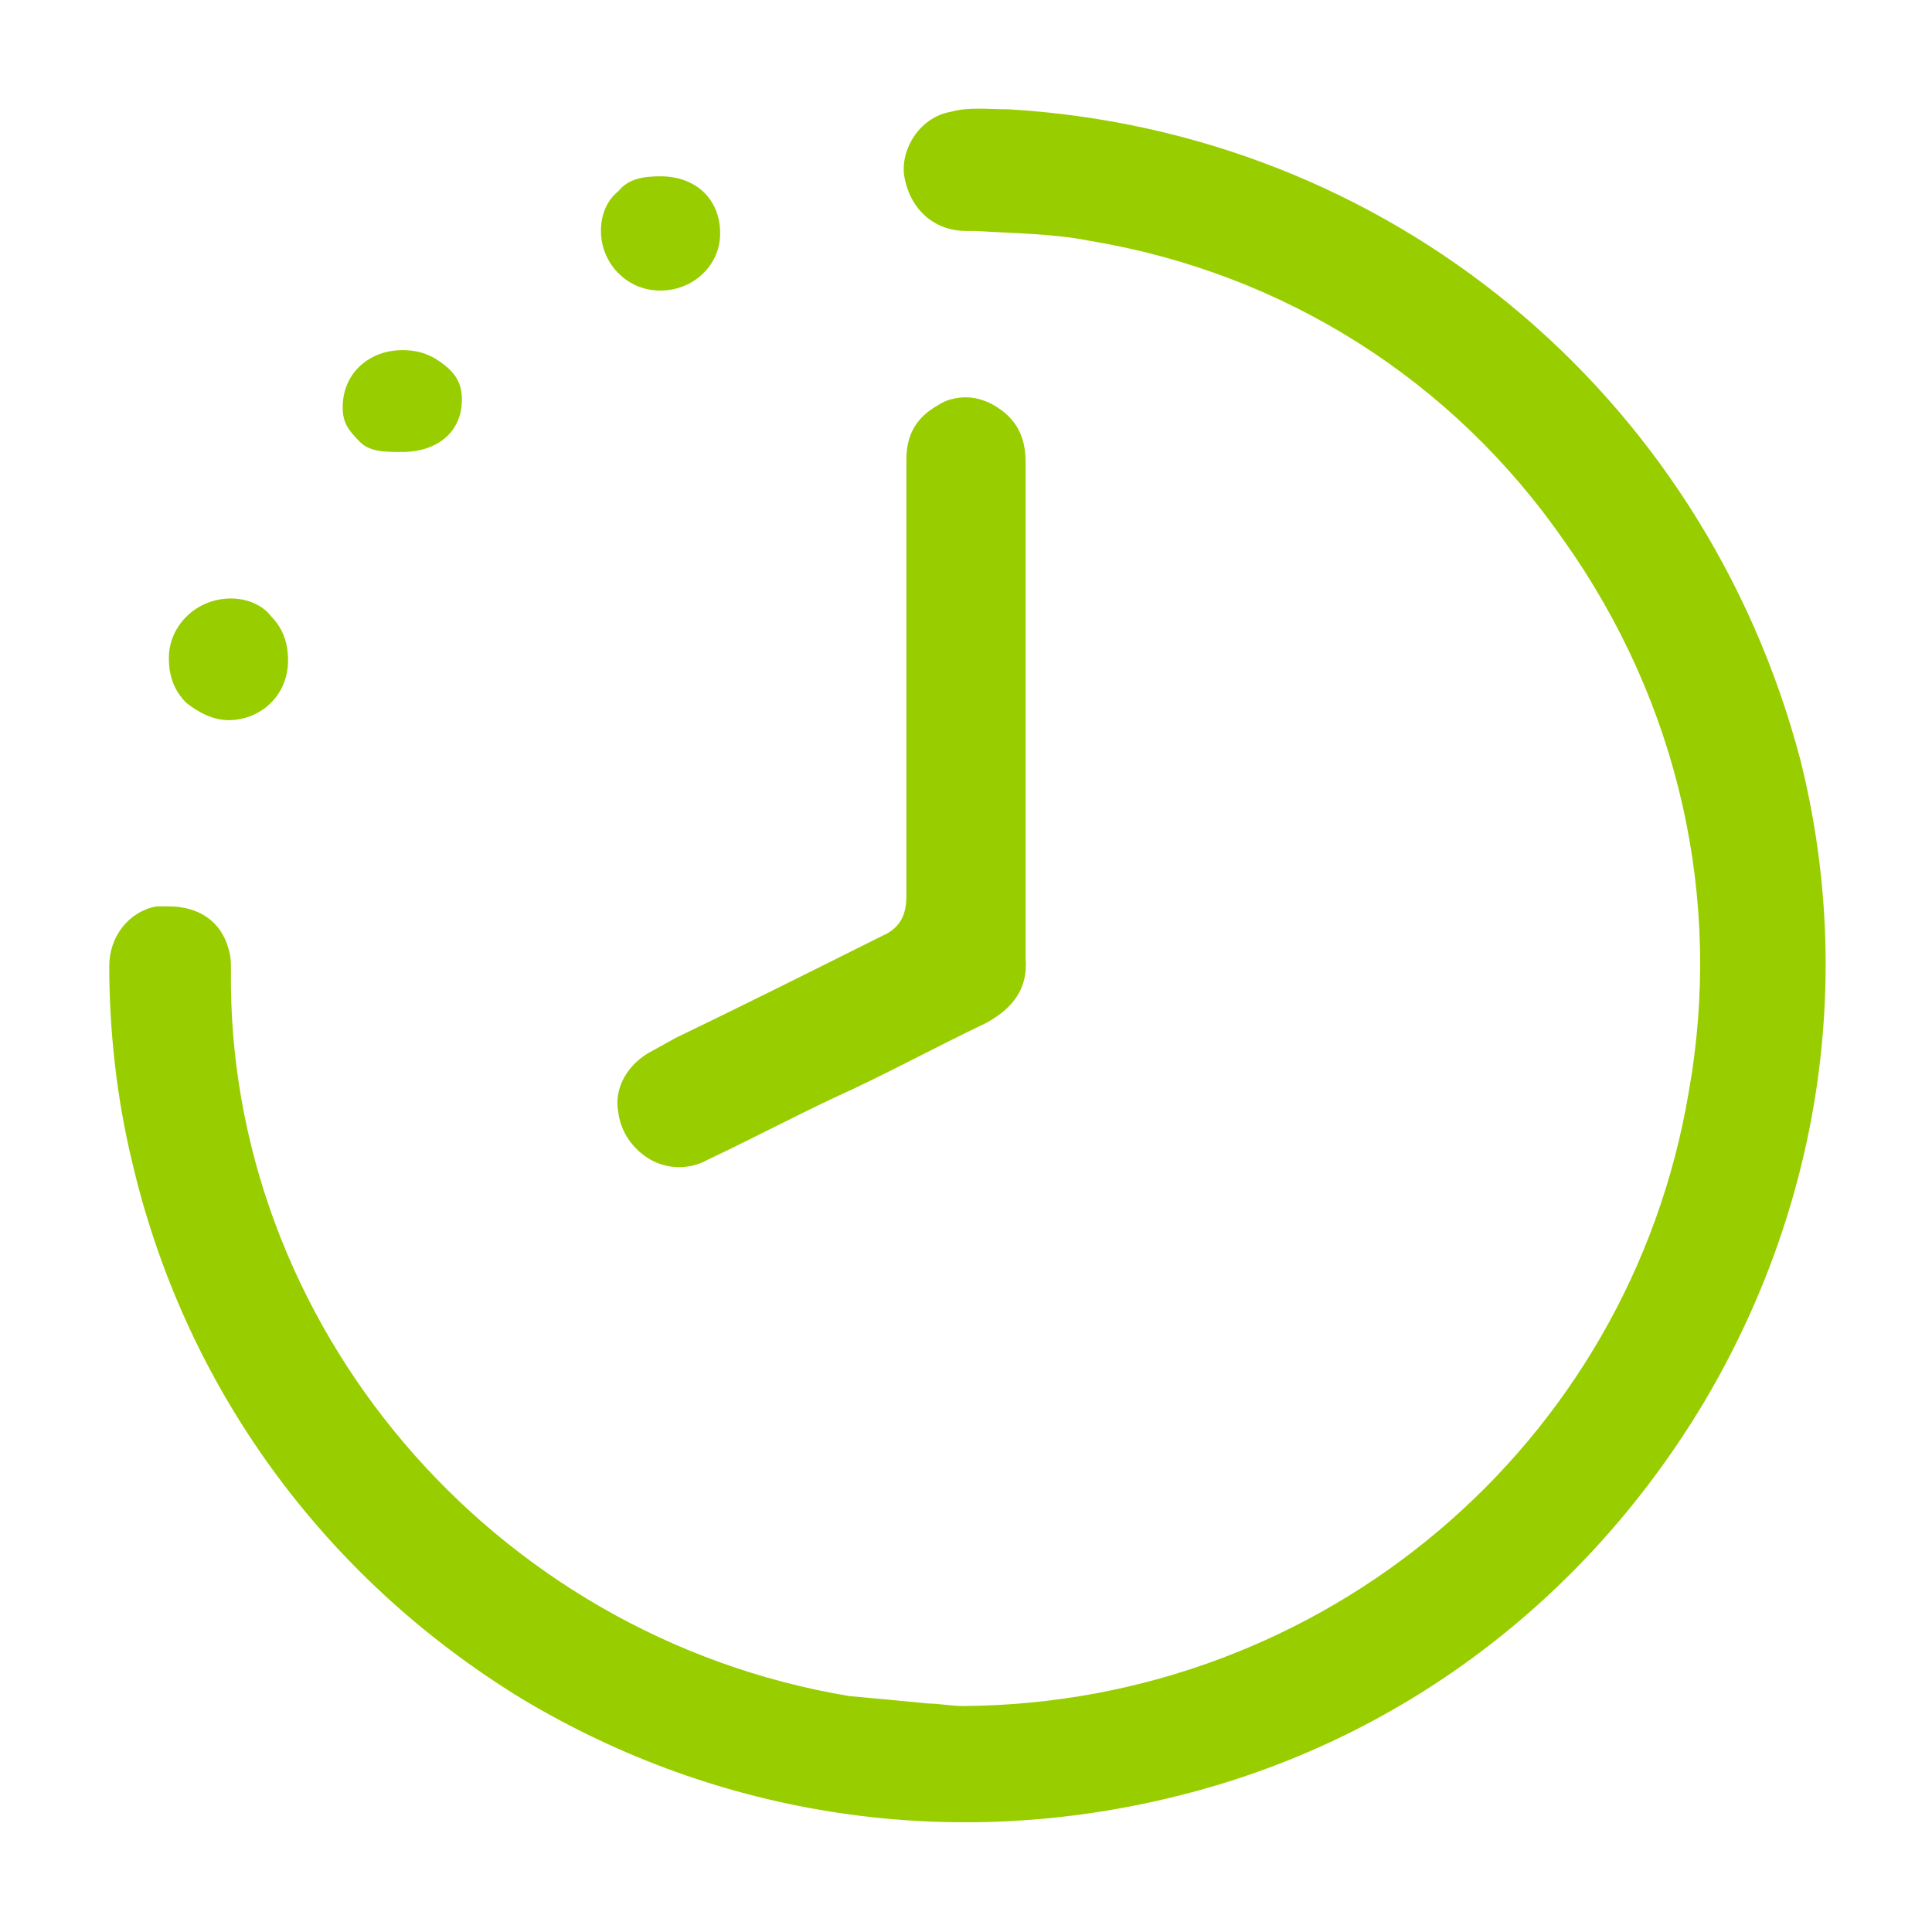
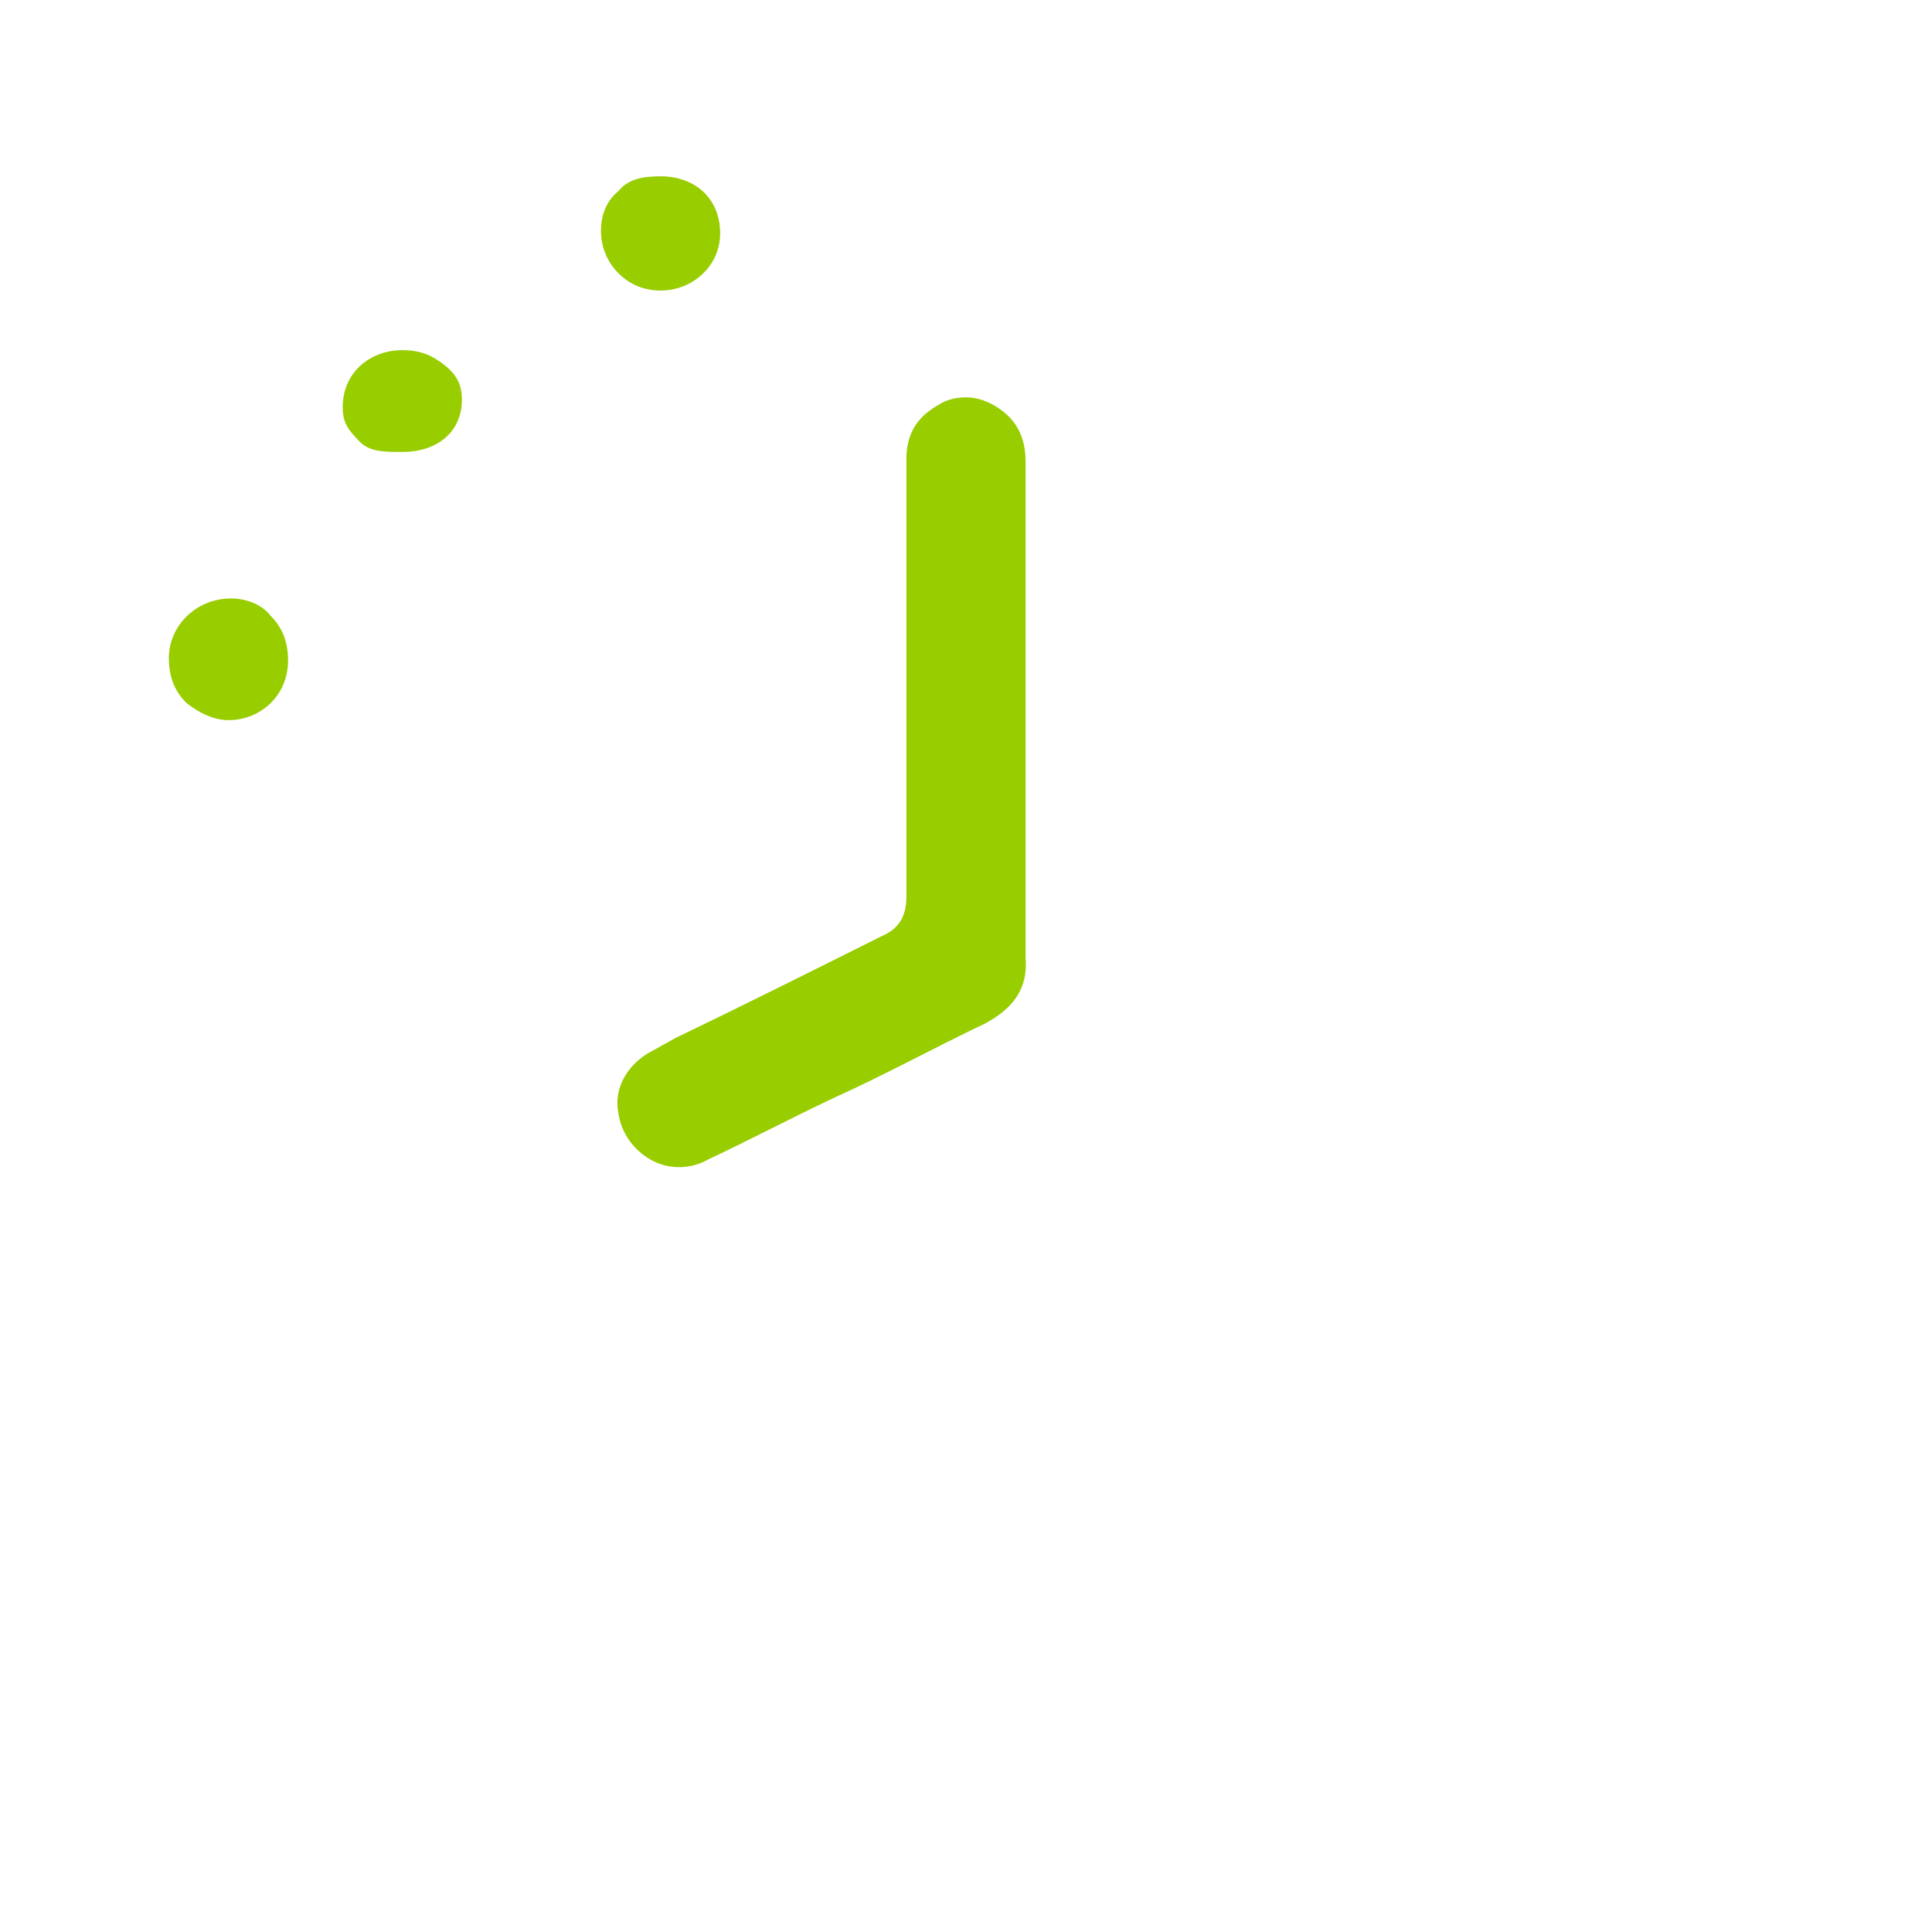
<svg xmlns="http://www.w3.org/2000/svg" version="1.1" id="Слой_1" x="0px" y="0px" viewBox="0 0 77.8 77.8" style="enable-background:new 0 0 77.8 77.8;" xml:space="preserve">
  <style type="text/css">
	.st0{fill:#98CD00;}
</style>
  <g>
-     <path class="st0" d="M4.4,38.9c0,2.6,0.3,5.3,0.9,7.8C7.4,55.8,13,63.5,21,68.4c8,4.8,17.4,6.2,26.5,3.9   c8.8-2.2,16.3-7.8,21.1-15.8c4.7-7.9,6.1-17.1,3.9-25.9C68.6,15.8,55.9,5.3,40.6,4.4l-0.1,0c-0.7,0-1.5-0.1-2.2,0.1   c-1.2,0.2-2,1.4-1.9,2.5c0.2,1.4,1.2,2.3,2.5,2.3l0.4,0c1.5,0.1,3.1,0.1,4.6,0.4c7.8,1.3,14.6,5.6,19.1,12.1   c4.6,6.5,6.4,14.4,5,22.2c-2.4,14.2-14.7,24.6-29.2,24.7l0,0c-0.5,0-1-0.1-1.4-0.1c-1-0.1-2.1-0.2-3.2-0.3   C19.8,65.9,9.1,53.3,9.3,39c0-0.2,0-0.5-0.1-0.8c-0.3-1.1-1.2-1.7-2.4-1.7c-0.2,0-0.3,0-0.5,0C5.2,36.7,4.4,37.7,4.4,38.9z" />
    <path class="st0" d="M39.7,41.2c1.1-0.6,1.7-1.4,1.6-2.6c0-2.3,0-4.7,0-7l0-2.9l0-2.4c0-2.6,0-5.1,0-7.7c0-0.9-0.3-1.6-1-2.1   c-0.4-0.3-0.9-0.5-1.4-0.5c-0.4,0-0.8,0.1-1.1,0.3c-0.9,0.5-1.3,1.2-1.3,2.2l0,5.6c0,4,0,8,0,12c0,0.8-0.3,1.3-1,1.6   c-2.8,1.4-5.6,2.8-8.3,4.1l-0.9,0.5c-1,0.5-1.6,1.5-1.4,2.5c0.1,0.8,0.6,1.5,1.3,1.9c0.7,0.4,1.6,0.4,2.3,0   c1.7-0.8,3.4-1.7,5.1-2.5C35.6,43.3,37.6,42.2,39.7,41.2z" />
    <path class="st0" d="M26.6,7.1C26.6,7.1,26.6,7.1,26.6,7.1c-0.7,0-1.3,0.1-1.7,0.6c-0.5,0.4-0.7,1-0.7,1.6c0,0.7,0.3,1.3,0.7,1.7   c0.5,0.5,1.1,0.7,1.7,0.7c1.3,0,2.4-1,2.4-2.3C29,8,28,7.1,26.6,7.1z" />
    <path class="st0" d="M9.3,24.1C9.3,24.1,9.3,24.1,9.3,24.1c-1.4,0-2.5,1.1-2.5,2.4c0,0.7,0.2,1.3,0.7,1.8C8,28.7,8.6,29,9.2,29   c1.3,0,2.4-1,2.4-2.4c0-0.7-0.2-1.3-0.7-1.8C10.6,24.4,10,24.1,9.3,24.1z" />
    <path class="st0" d="M16.2,14.1C16.2,14.1,16.2,14.1,16.2,14.1c-1.3,0-2.4,0.9-2.4,2.3c0,0.6,0.2,0.9,0.7,1.4   c0.4,0.4,1,0.4,1.7,0.4c0,0,0,0,0,0c1.4,0,2.4-0.8,2.4-2.1c0-0.6-0.2-1-0.7-1.4S16.9,14.1,16.2,14.1z" />
  </g>
</svg>